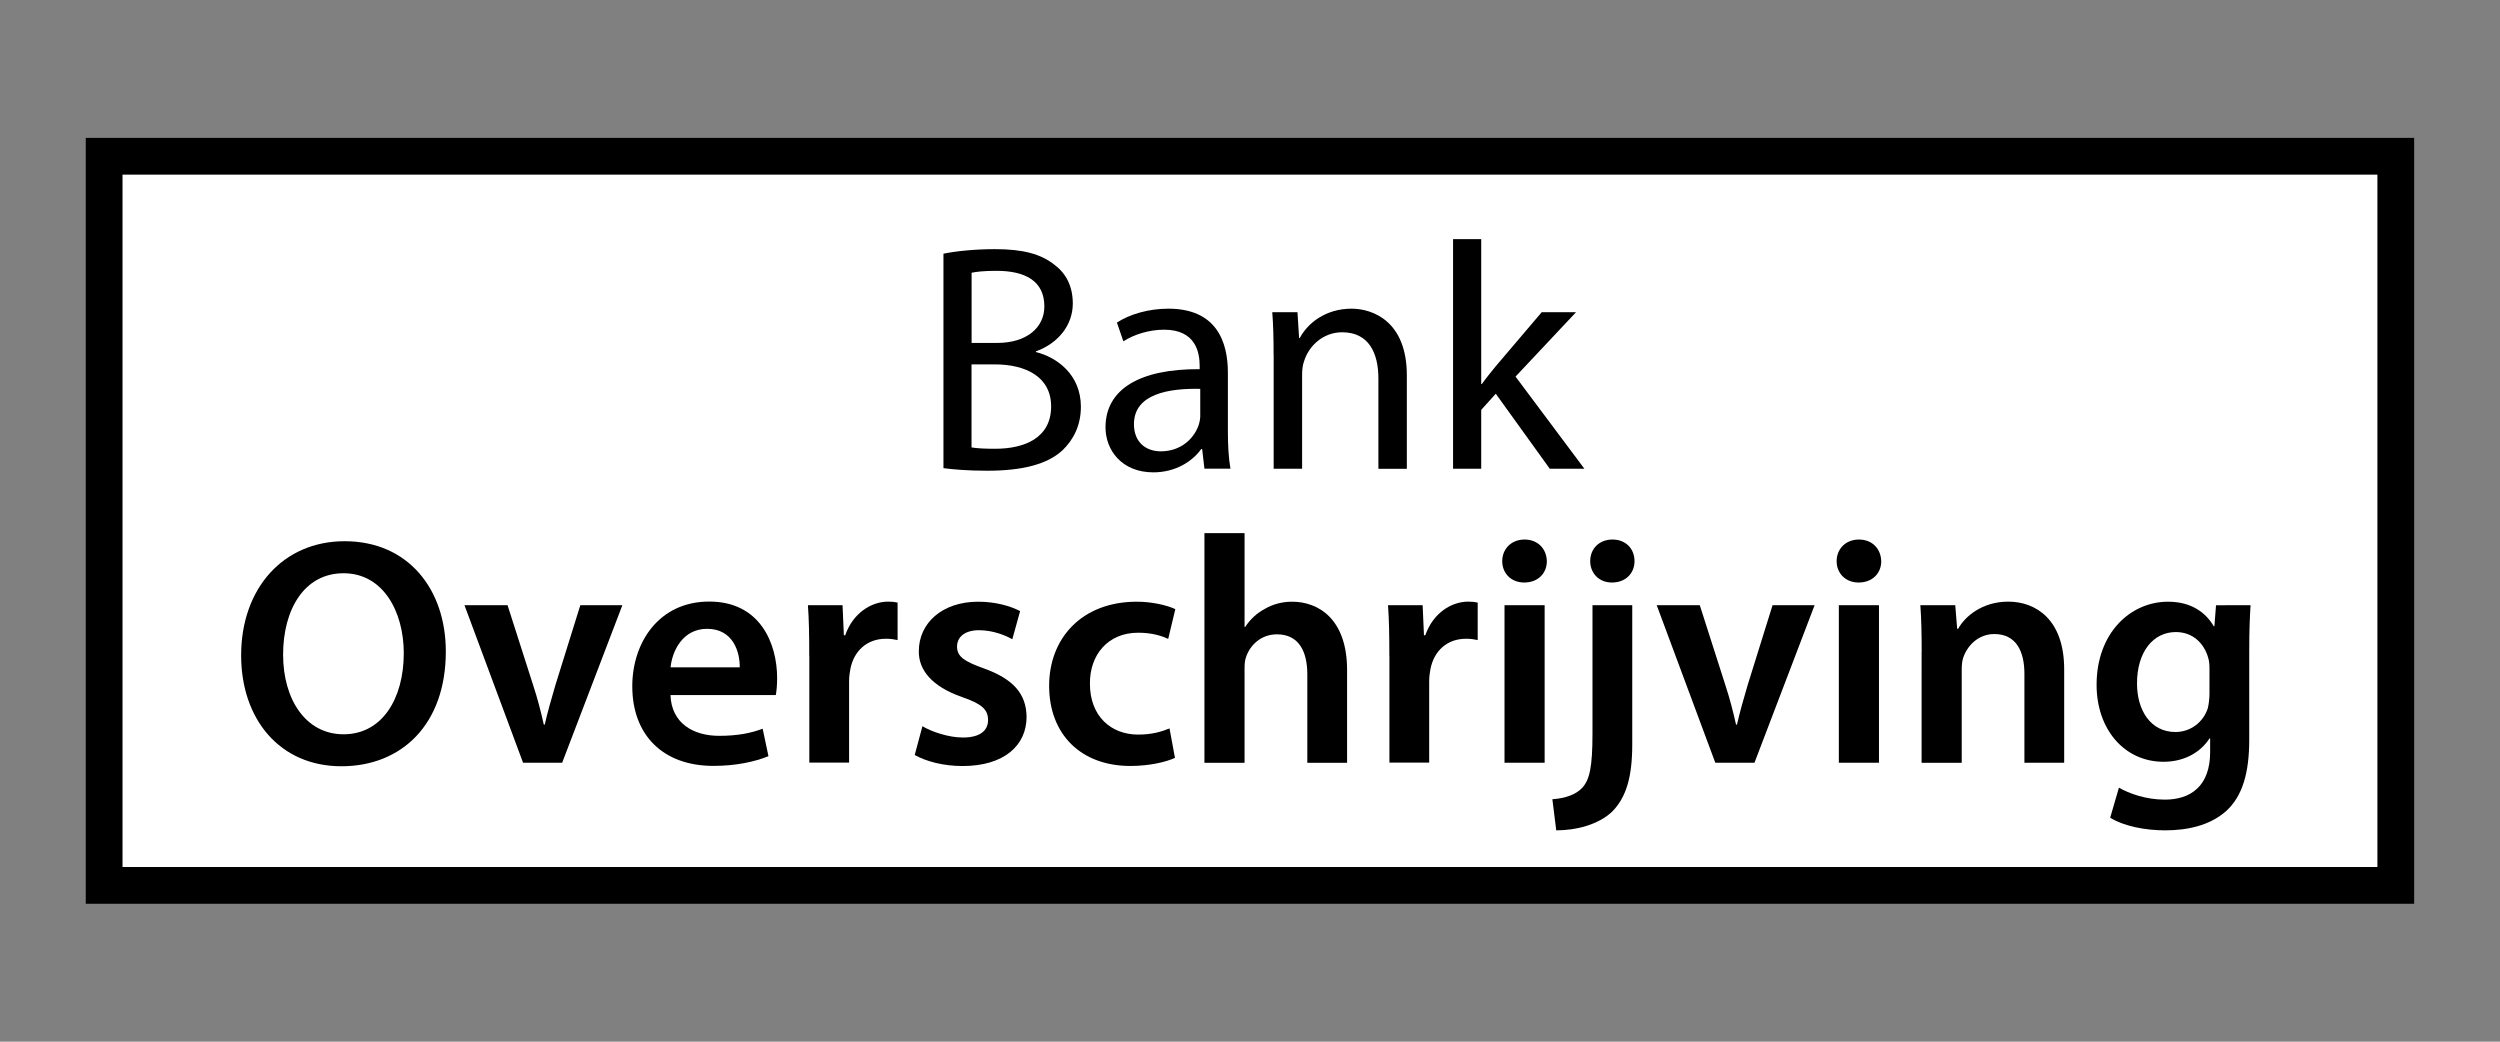
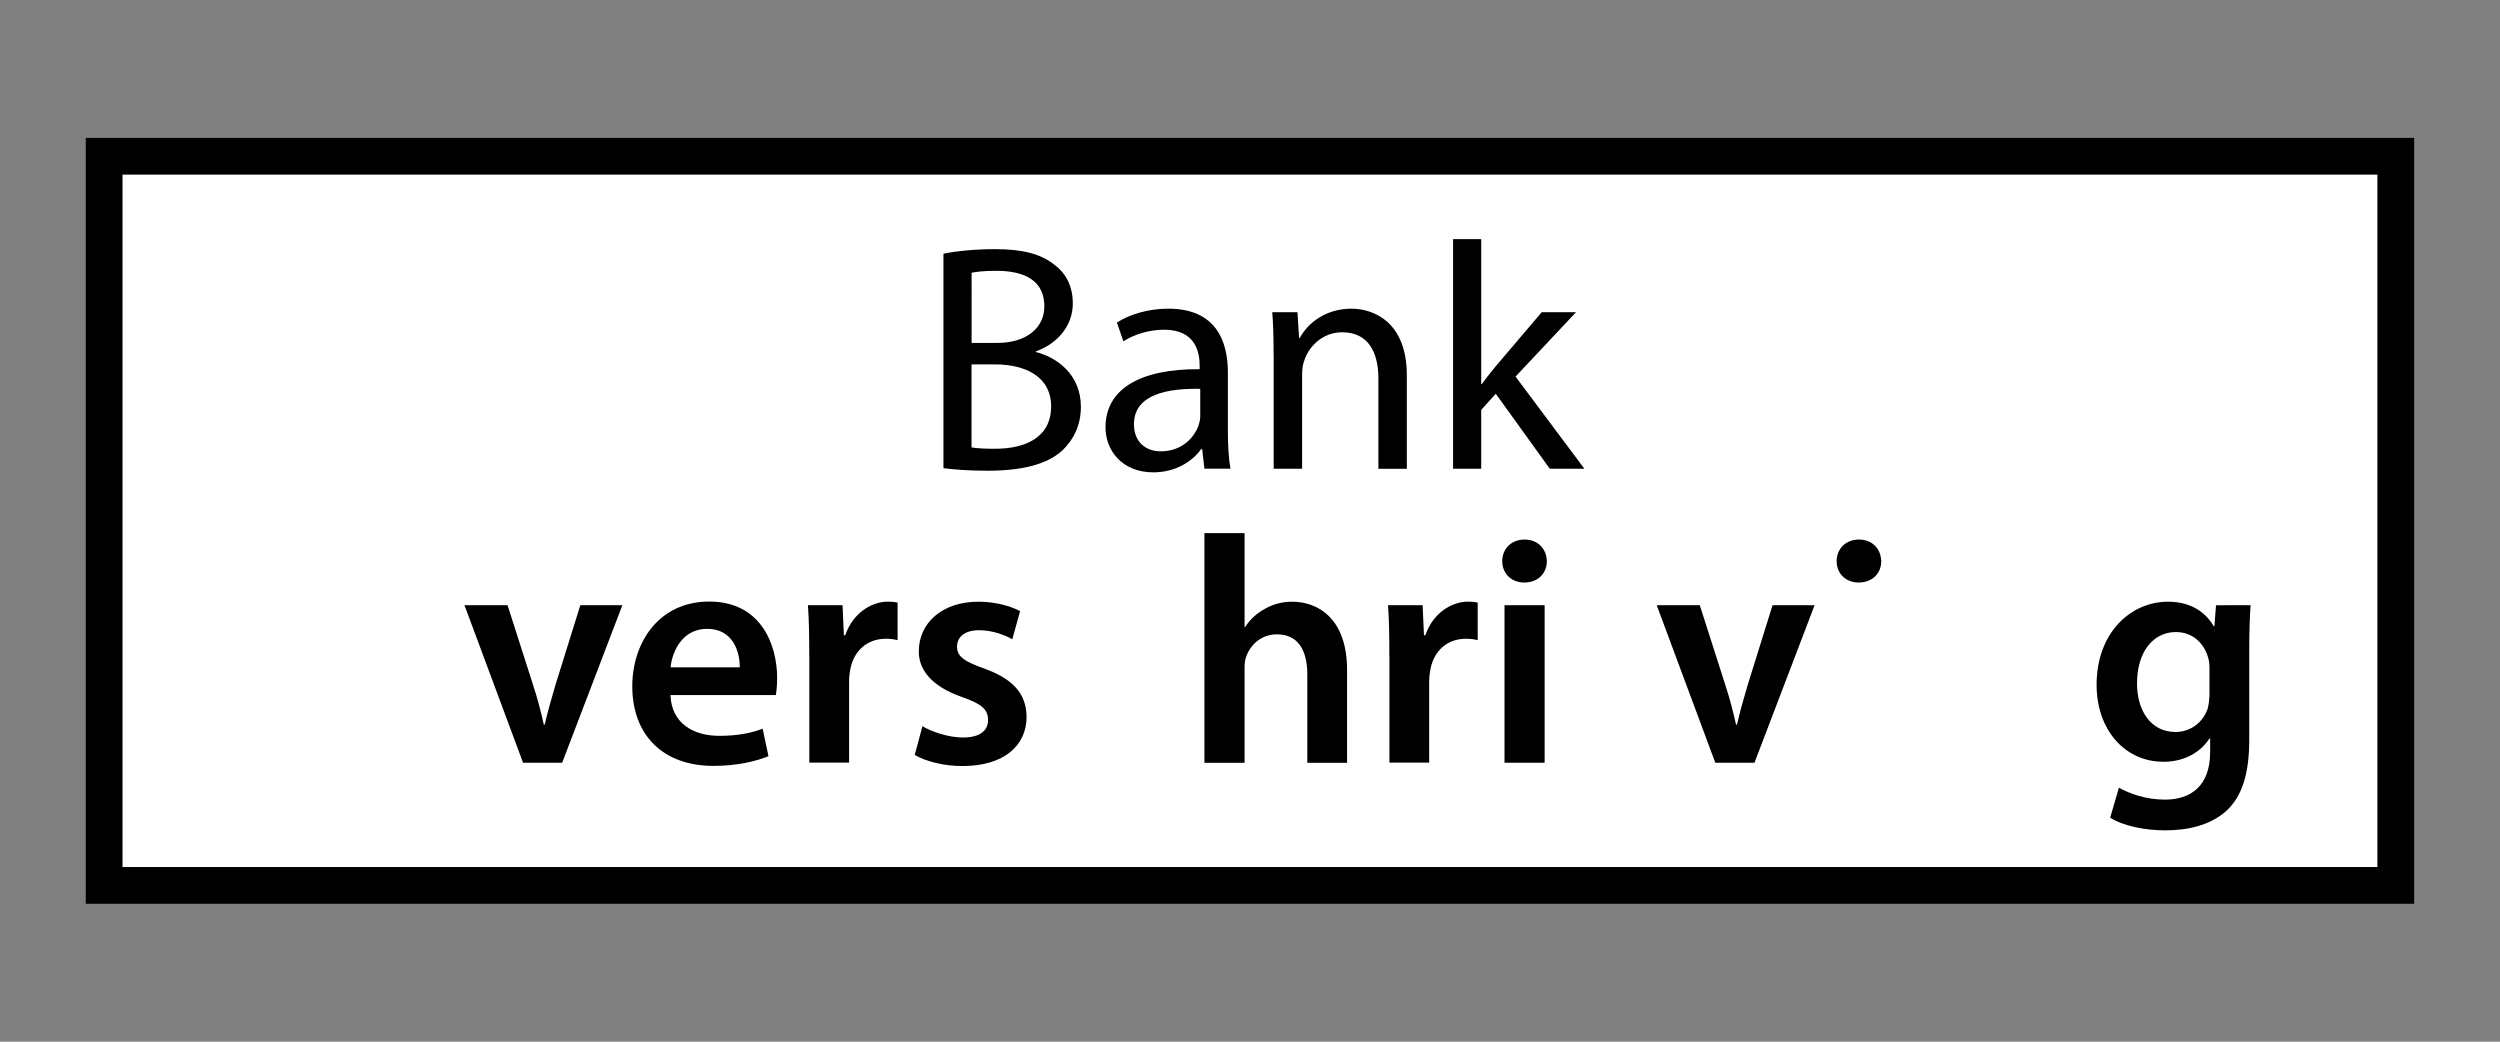
<svg xmlns="http://www.w3.org/2000/svg" version="1.1" id="Layer_1" x="0px" y="0px" width="340.16px" height="141.73px" viewBox="0 0 340.16 141.73" enable-background="new 0 0 340.16 141.73" xml:space="preserve">
  <rect x="0" y="0" width="340.16" height="141.73" fill="#808080" stroke="none" />
  <rect x="14.17" y="21.26" fill="#FFFFFF" stroke="#000000" stroke-width="5" stroke-miterlimit="10" width="311.81" height="99.21" />
  <g>
    <path d="M128.37,34.52c1.67-0.35,4.31-0.62,7-0.62c3.83,0,6.29,0.66,8.14,2.16c1.54,1.14,2.46,2.9,2.46,5.24   c0,2.86-1.89,5.37-5.02,6.51v0.09c2.82,0.7,6.12,3.04,6.12,7.44c0,2.55-1.01,4.49-2.51,5.94c-2.07,1.89-5.41,2.77-10.25,2.77   c-2.64,0-4.66-0.18-5.94-0.35V34.52z M132.2,46.66h3.48c4.05,0,6.42-2.11,6.42-4.97c0-3.48-2.64-4.84-6.51-4.84   c-1.76,0-2.77,0.13-3.39,0.26V46.66z M132.2,60.88c0.75,0.13,1.85,0.18,3.21,0.18c3.96,0,7.61-1.45,7.61-5.76   c0-4.05-3.48-5.72-7.66-5.72h-3.17V60.88z" />
    <path d="M163.88,63.78l-0.31-2.68h-0.13c-1.19,1.67-3.48,3.17-6.51,3.17c-4.31,0-6.51-3.04-6.51-6.12c0-5.15,4.58-7.97,12.81-7.92   v-0.44c0-1.76-0.48-4.93-4.84-4.93c-1.98,0-4.05,0.62-5.54,1.58l-0.88-2.55c1.76-1.14,4.31-1.89,7-1.89c6.51,0,8.1,4.44,8.1,8.71   v7.96c0,1.85,0.09,3.65,0.35,5.1H163.88z M163.31,52.91c-4.22-0.09-9.02,0.66-9.02,4.8c0,2.51,1.67,3.7,3.65,3.7   c2.77,0,4.53-1.76,5.15-3.56c0.13-0.4,0.22-0.84,0.22-1.23V52.91z" />
    <path d="M173.29,48.25c0-2.2-0.04-4-0.18-5.77h3.43l0.22,3.52h0.09c1.06-2.02,3.52-4,7.04-4c2.95,0,7.53,1.76,7.53,9.07v12.72   h-3.87V51.5c0-3.43-1.28-6.29-4.93-6.29c-2.55,0-4.53,1.8-5.19,3.96c-0.18,0.48-0.26,1.14-0.26,1.8v12.81h-3.87V48.25z" />
    <path d="M201.54,52.25h0.09c0.53-0.75,1.28-1.67,1.89-2.42l6.25-7.35h4.67l-8.23,8.76l9.37,12.54h-4.71l-7.35-10.21l-1.98,2.2v8.01   h-3.83V32.54h3.83V52.25z" />
-     <path d="M60.66,88.64c0,9.95-6.03,15.62-14.21,15.62c-8.36,0-13.64-6.38-13.64-15.09c0-9.11,5.72-15.53,14.08-15.53   C55.55,73.64,60.66,80.19,60.66,88.64z M38.52,89.08c0,6.03,3.04,10.83,8.23,10.83c5.24,0,8.19-4.84,8.19-11.04   c0-5.59-2.77-10.87-8.19-10.87C41.38,77.99,38.52,82.96,38.52,89.08z" />
    <path d="M69.06,82.35l3.48,10.87c0.62,1.89,1.06,3.61,1.45,5.37h0.13c0.4-1.76,0.88-3.43,1.45-5.37l3.39-10.87h5.72l-8.19,21.43   h-5.32L63.2,82.35H69.06z" />
    <path d="M91.23,94.58c0.13,3.87,3.17,5.54,6.6,5.54c2.51,0,4.31-0.35,5.94-0.97l0.79,3.74c-1.85,0.75-4.4,1.32-7.48,1.32   c-6.95,0-11.05-4.27-11.05-10.83c0-5.94,3.61-11.53,10.47-11.53c6.95,0,9.24,5.72,9.24,10.43c0,1.01-0.09,1.8-0.18,2.29H91.23z    M100.65,90.8c0.04-1.98-0.84-5.24-4.44-5.24c-3.34,0-4.75,3.04-4.97,5.24H100.65z" />
    <path d="M110.11,89.26c0-2.9-0.04-4.97-0.18-6.91h4.71l0.18,4.09h0.18c1.06-3.04,3.56-4.58,5.85-4.58c0.53,0,0.84,0.04,1.28,0.13   v5.1c-0.44-0.09-0.92-0.18-1.58-0.18c-2.6,0-4.36,1.67-4.84,4.09c-0.09,0.48-0.18,1.06-0.18,1.67v11.09h-5.41V89.26z" />
    <path d="M125.51,98.81c1.23,0.75,3.56,1.54,5.5,1.54c2.38,0,3.43-0.97,3.43-2.38c0-1.45-0.88-2.2-3.52-3.12   c-4.18-1.45-5.94-3.74-5.9-6.25c0-3.78,3.12-6.73,8.1-6.73c2.38,0,4.44,0.62,5.68,1.28l-1.06,3.83c-0.92-0.53-2.64-1.23-4.53-1.23   c-1.94,0-2.99,0.92-2.99,2.24c0,1.36,1.01,2.02,3.74,2.99c3.87,1.41,5.68,3.39,5.72,6.56c0,3.87-3.04,6.69-8.71,6.69   c-2.6,0-4.93-0.62-6.51-1.5L125.51,98.81z" />
-     <path d="M159.87,103.12c-1.14,0.53-3.39,1.1-6.07,1.1c-6.69,0-11.05-4.27-11.05-10.91c0-6.42,4.4-11.44,11.93-11.44   c1.98,0,4,0.44,5.24,1.01l-0.97,4.05c-0.88-0.4-2.16-0.84-4.09-0.84c-4.14,0-6.6,3.04-6.56,6.95c0,4.4,2.86,6.91,6.56,6.91   c1.89,0,3.21-0.4,4.27-0.84L159.87,103.12z" />
    <path d="M163.88,72.54h5.46V85.3h0.09c0.66-1.01,1.54-1.85,2.68-2.46c1.06-0.62,2.33-0.97,3.7-0.97c3.65,0,7.48,2.42,7.48,9.29   v12.63h-5.41V91.77c0-3.12-1.14-5.46-4.14-5.46c-2.11,0-3.61,1.41-4.18,3.04c-0.18,0.44-0.22,1.01-0.22,1.63v12.81h-5.46V72.54z" />
    <path d="M189.04,89.26c0-2.9-0.04-4.97-0.18-6.91h4.71l0.18,4.09h0.18c1.06-3.04,3.56-4.58,5.85-4.58c0.53,0,0.84,0.04,1.28,0.13   v5.1c-0.44-0.09-0.92-0.18-1.58-0.18c-2.6,0-4.36,1.67-4.84,4.09c-0.09,0.48-0.18,1.06-0.18,1.67v11.09h-5.41V89.26z" />
    <path d="M210.47,76.36c0,1.63-1.19,2.9-3.08,2.9c-1.8,0-2.99-1.28-2.99-2.9c0-1.67,1.23-2.95,3.04-2.95   C209.28,73.42,210.43,74.69,210.47,76.36z M204.71,103.78V82.35h5.46v21.43H204.71z" />
-     <path d="M211.22,108.75c1.76-0.13,3.17-0.62,4.05-1.54c1.01-1.1,1.41-2.77,1.41-7.44V82.35h5.41v18.97c0,4.45-0.84,7.22-2.77,9.15   c-1.89,1.76-4.88,2.51-7.57,2.51L211.22,108.75z M222.4,76.36c0,1.58-1.14,2.9-3.08,2.9c-1.8,0-2.95-1.32-2.95-2.9   c0-1.67,1.19-2.95,3.04-2.95C221.25,73.42,222.4,74.69,222.4,76.36z" />
    <path d="M231.28,82.35l3.48,10.87c0.62,1.89,1.06,3.61,1.45,5.37h0.13c0.4-1.76,0.88-3.43,1.45-5.37l3.39-10.87h5.72l-8.18,21.43   h-5.33l-7.97-21.43H231.28z" />
-     <path d="M255.97,76.36c0,1.63-1.19,2.9-3.08,2.9c-1.8,0-2.99-1.28-2.99-2.9c0-1.67,1.23-2.95,3.04-2.95   C254.78,73.42,255.92,74.69,255.97,76.36z M250.2,103.78V82.35h5.46v21.43H250.2z" />
-     <path d="M261.47,88.73c0-2.46-0.04-4.53-0.18-6.38h4.75l0.26,3.21h0.13c0.92-1.67,3.26-3.7,6.82-3.7c3.74,0,7.61,2.42,7.61,9.2   v12.72h-5.41v-12.1c0-3.08-1.14-5.41-4.09-5.41c-2.16,0-3.65,1.54-4.22,3.17c-0.18,0.48-0.22,1.14-0.22,1.76v12.59h-5.46V88.73z" />
+     <path d="M255.97,76.36c0,1.63-1.19,2.9-3.08,2.9c-1.8,0-2.99-1.28-2.99-2.9c0-1.67,1.23-2.95,3.04-2.95   C254.78,73.42,255.92,74.69,255.97,76.36z M250.2,103.78V82.35h5.46H250.2z" />
    <path d="M306.22,82.35c-0.09,1.45-0.18,3.21-0.18,6.16v12.15c0,4.49-0.92,7.7-3.17,9.72c-2.24,1.98-5.32,2.6-8.27,2.6   c-2.73,0-5.63-0.57-7.48-1.72l1.19-4.09c1.36,0.79,3.65,1.63,6.25,1.63c3.52,0,6.16-1.85,6.16-6.47v-1.85h-0.09   c-1.23,1.89-3.43,3.17-6.25,3.17c-5.32,0-9.11-4.4-9.11-10.47c0-7.04,4.58-11.31,9.73-11.31c3.26,0,5.19,1.58,6.21,3.34h0.09   l0.22-2.86H306.22z M300.63,90.93c0-0.48-0.04-1.01-0.18-1.45c-0.57-1.98-2.11-3.48-4.4-3.48c-3.04,0-5.28,2.64-5.28,7   c0,3.65,1.85,6.6,5.24,6.6c2.02,0,3.79-1.32,4.4-3.26c0.13-0.57,0.22-1.32,0.22-1.94V90.93z" />
  </g>
  <g>
</g>
  <g>
</g>
  <g>
</g>
  <g>
</g>
  <g>
</g>
  <g>
</g>
</svg>